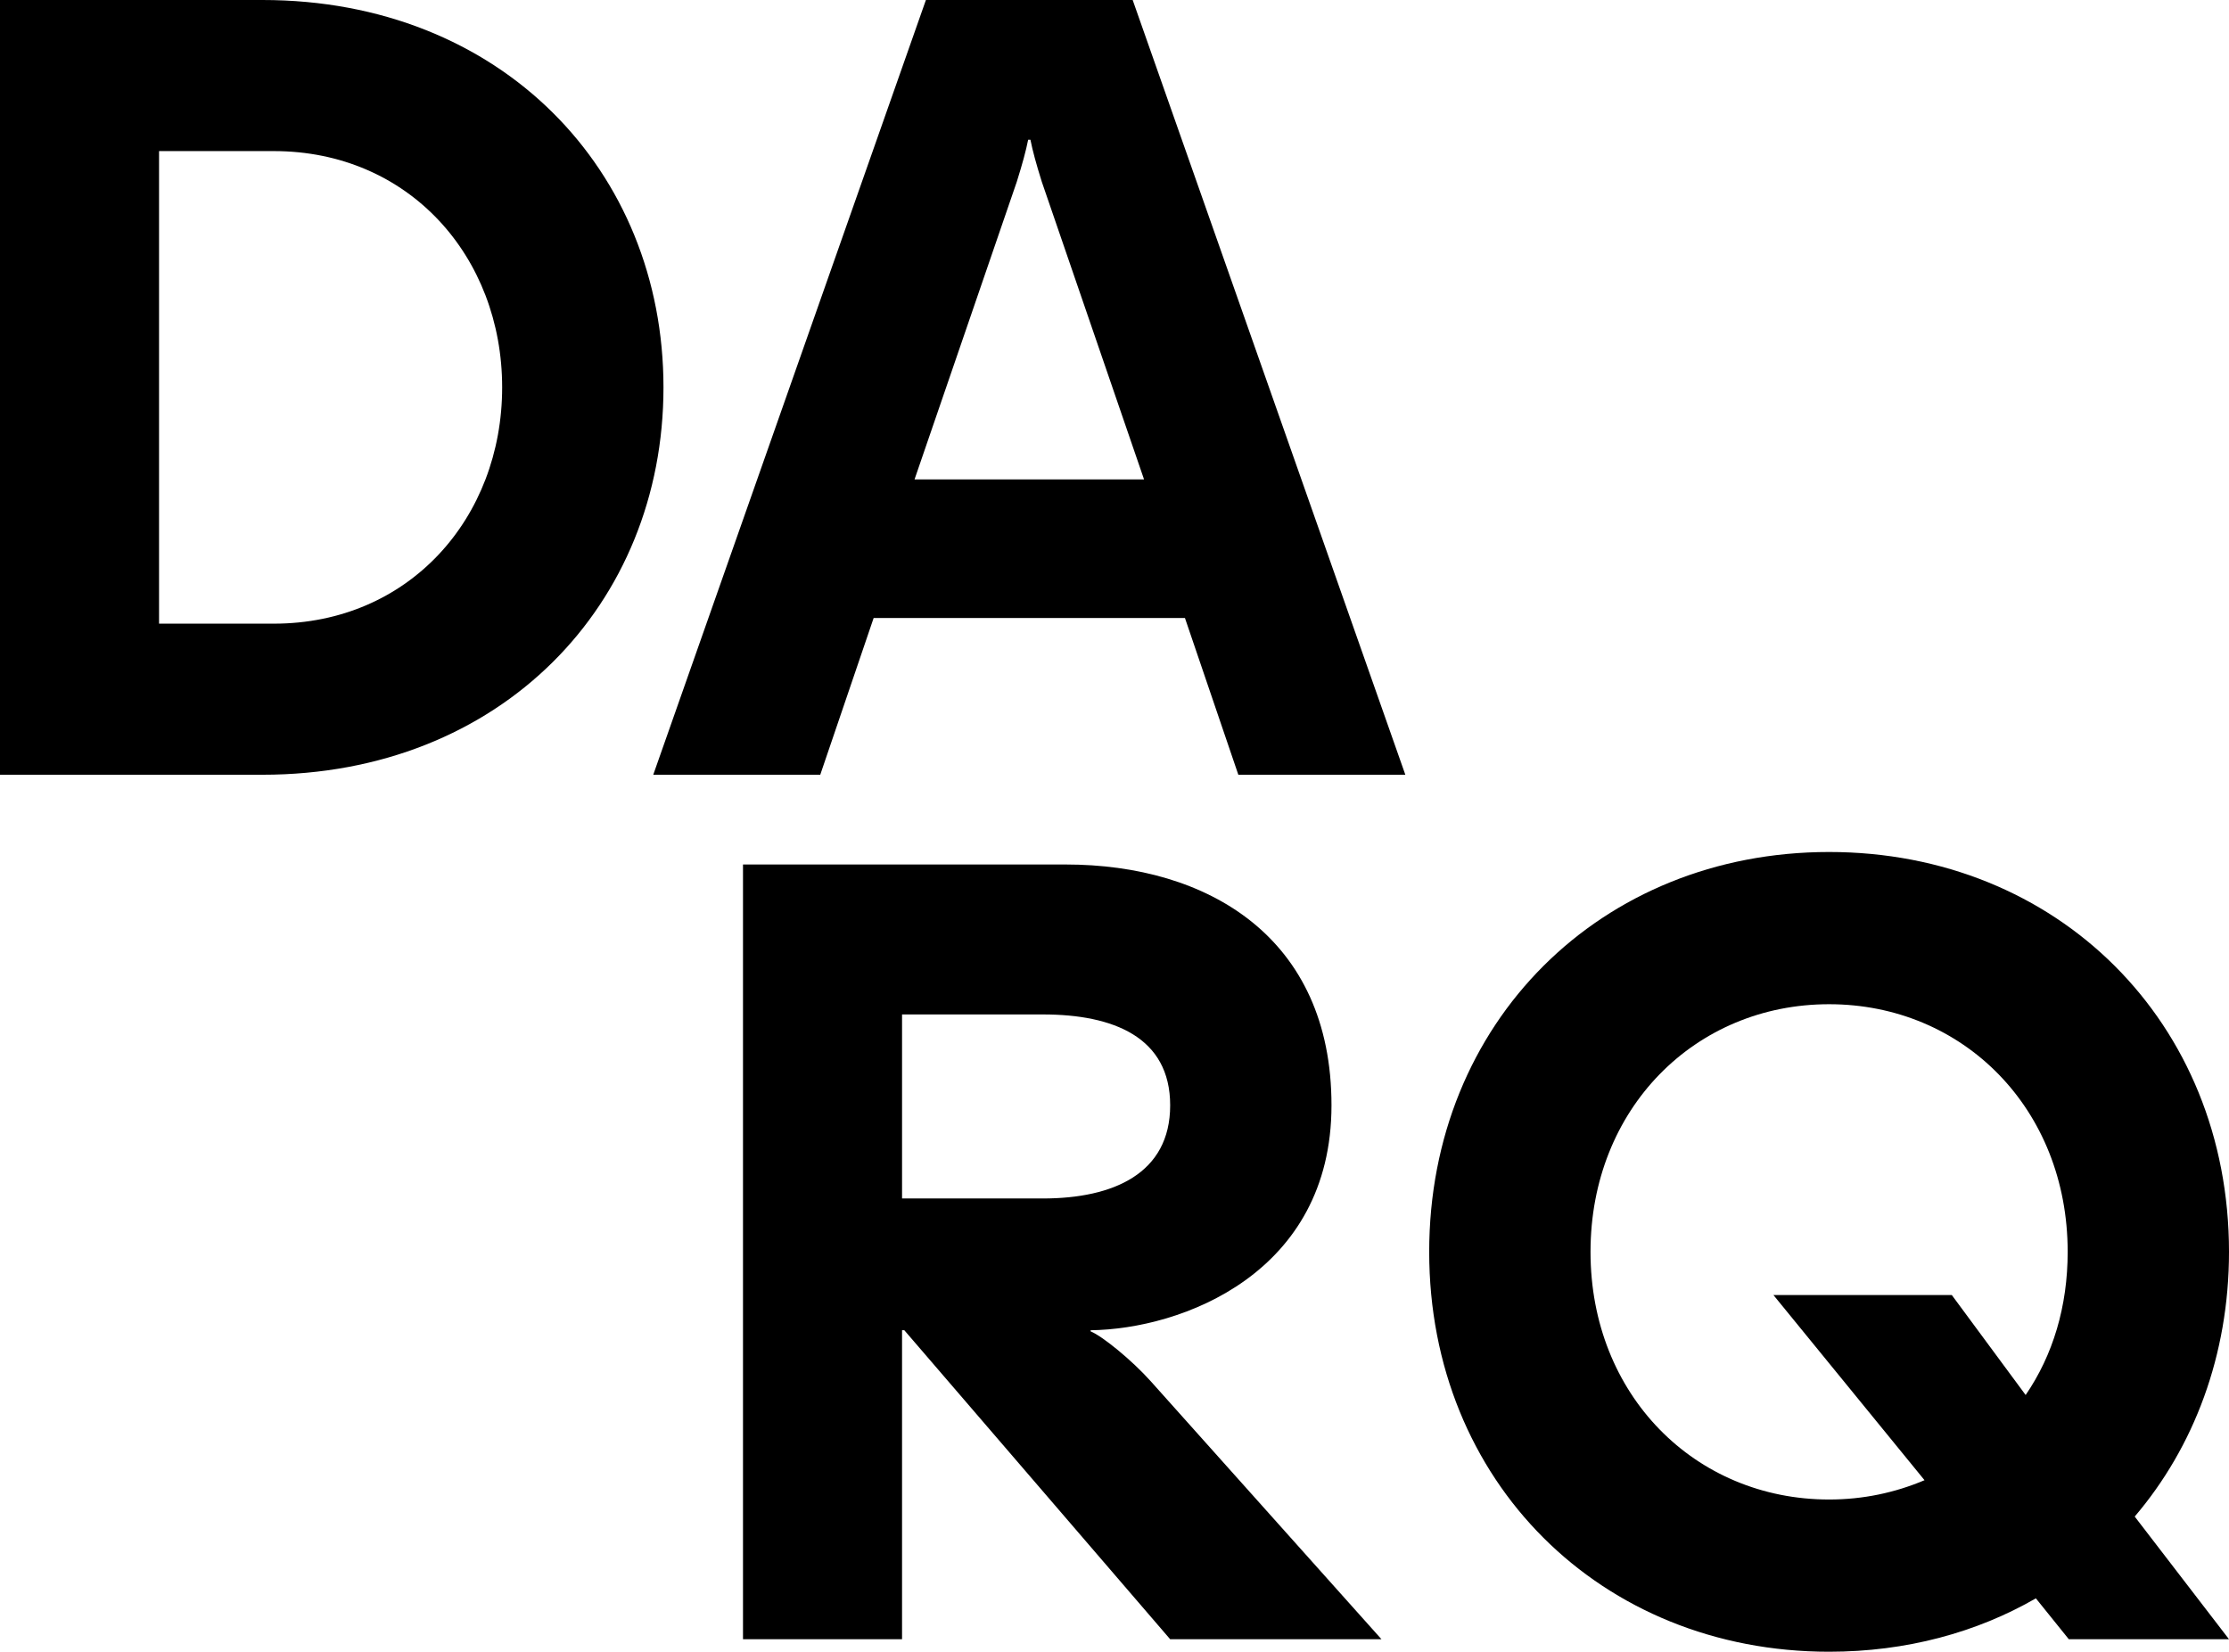
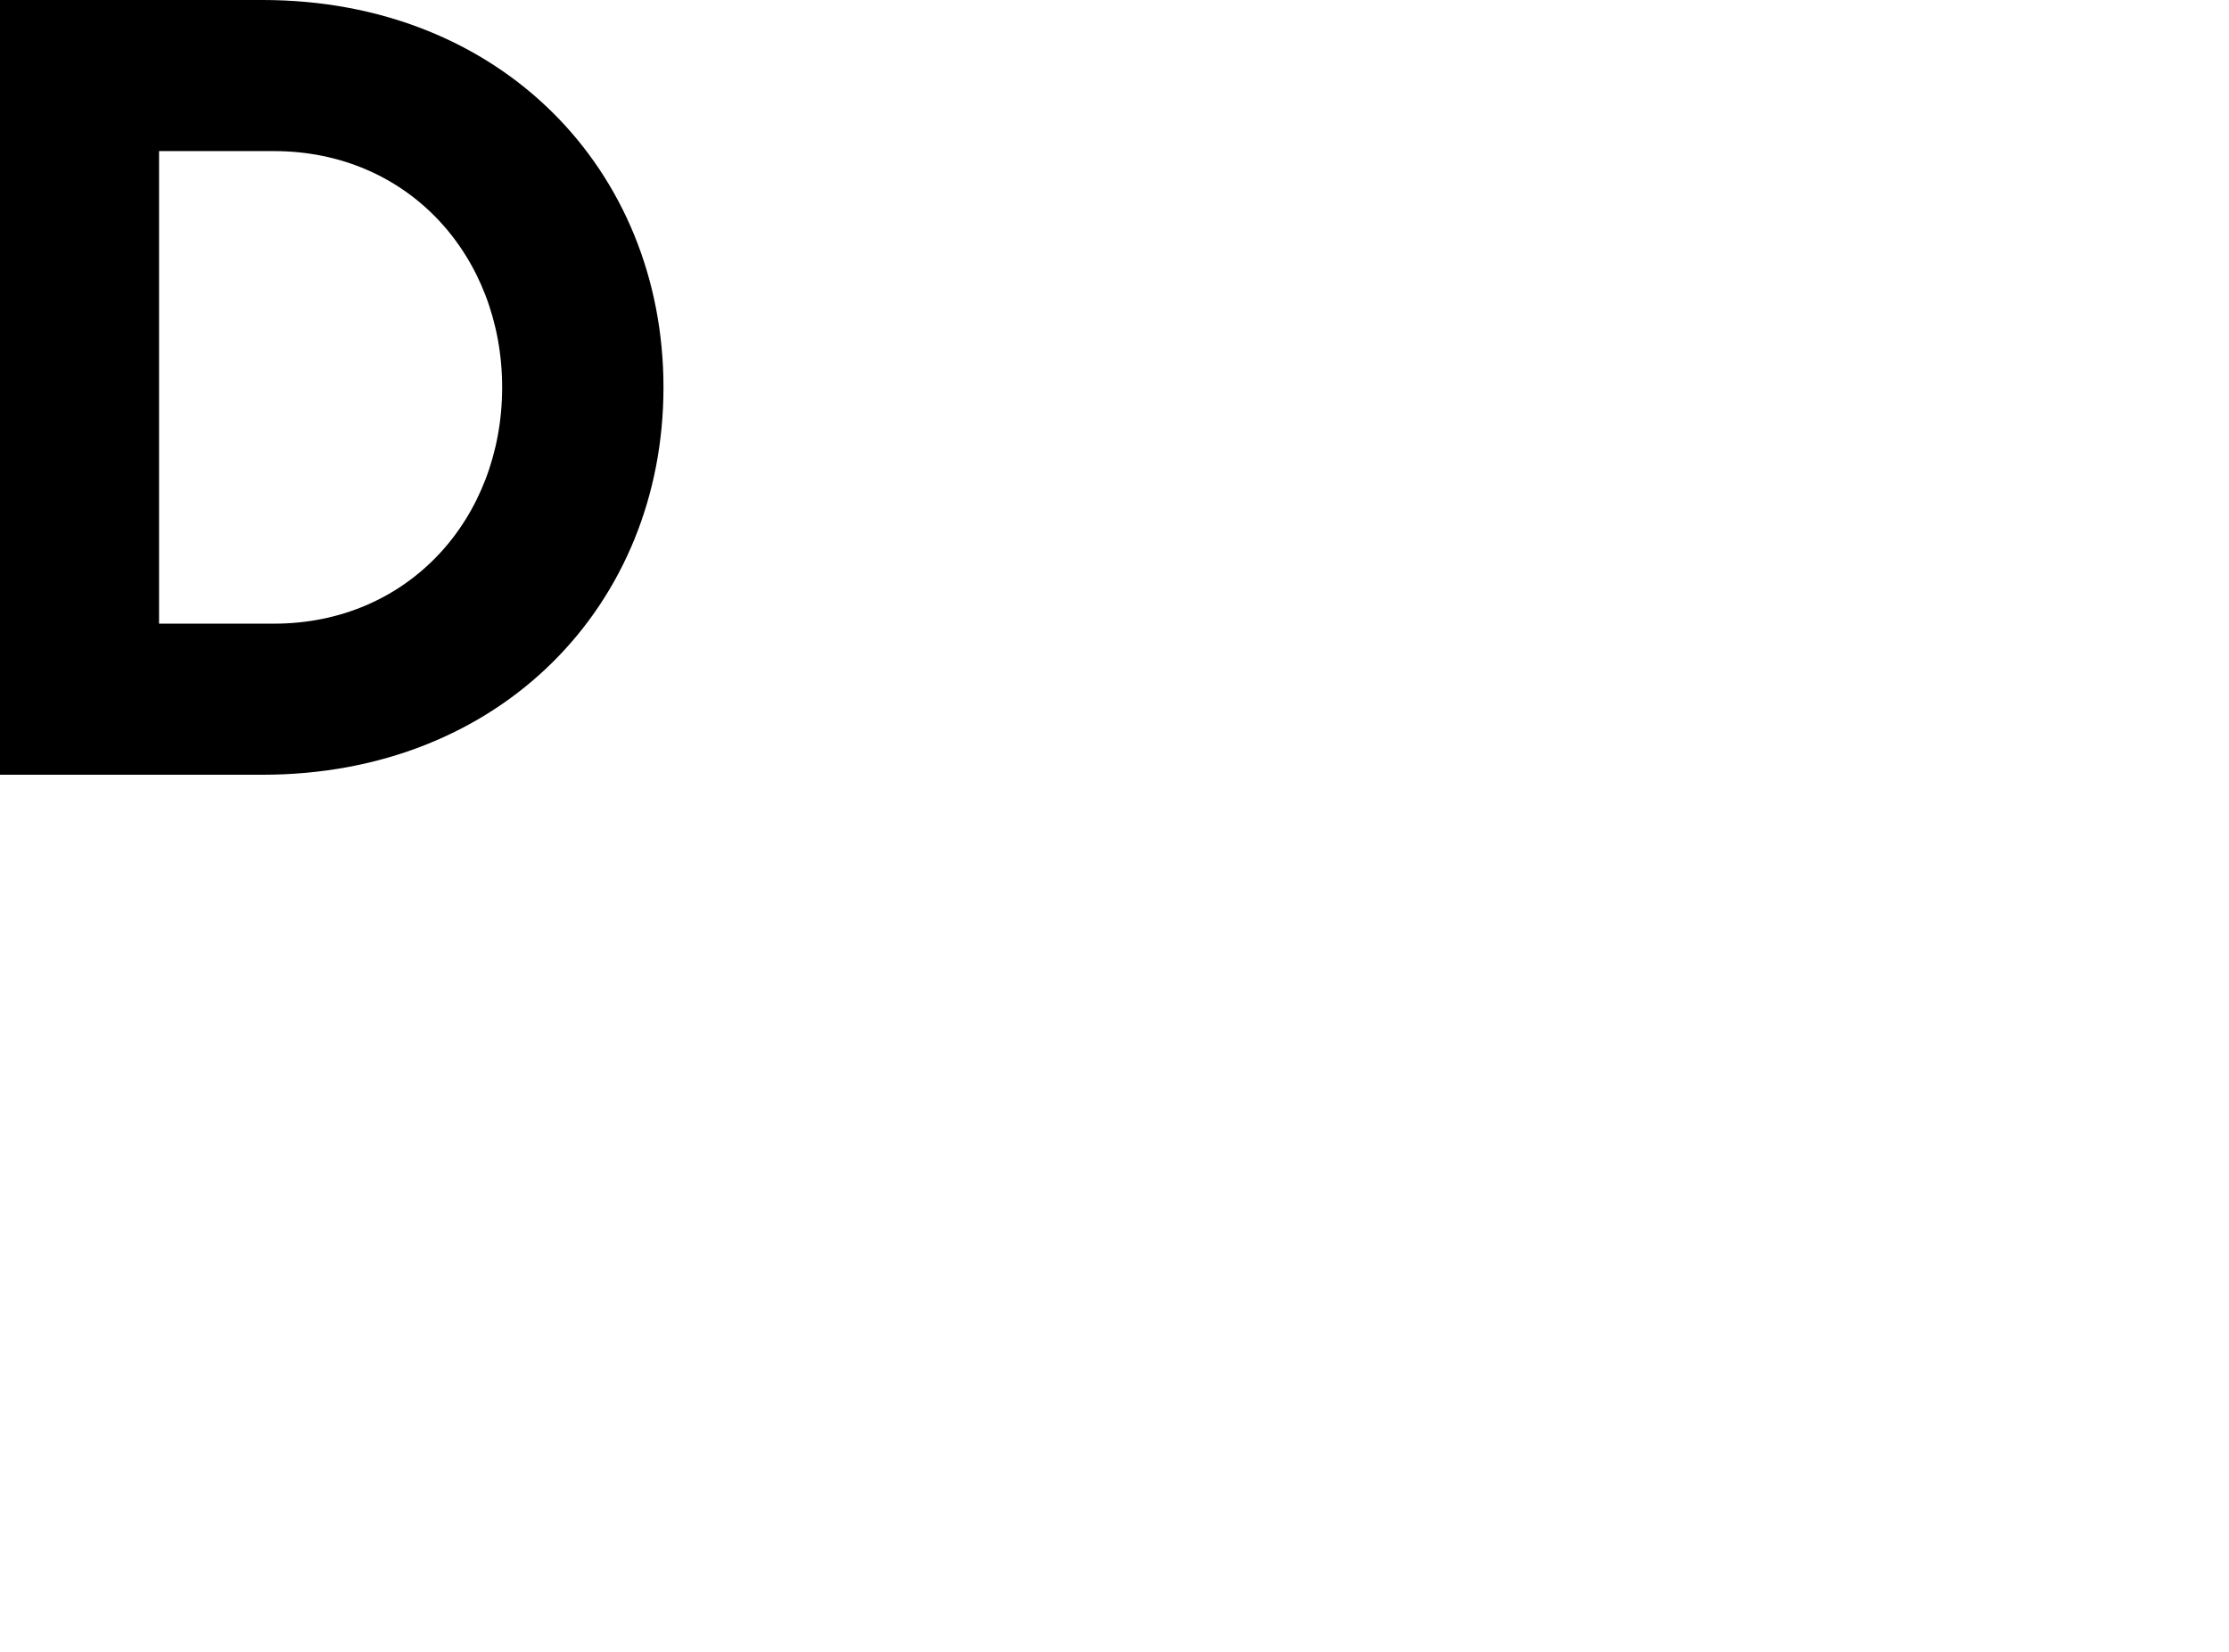
<svg xmlns="http://www.w3.org/2000/svg" id="Capa_1" viewBox="0 0 117.72 87.24">
  <g>
    <path d="M0,0h13.86c12.6,0,21.18,9,21.18,20.46s-8.58,20.46-21.18,20.46H0V0ZM14.46,32.94c7.14,0,12.06-5.58,12.06-12.48s-4.92-12.48-12.06-12.48h-6.06v24.96h6.06Z" />
-     <path d="M48.9,0h10.92l14.4,40.92h-8.82l-2.82-8.28h-16.44l-2.82,8.28h-8.82L48.9,0ZM60.42,25.32l-5.4-15.72c-.3-.96-.48-1.62-.6-2.22h-.12c-.12.6-.3,1.26-.6,2.22l-5.4,15.72h12.12Z" />
  </g>
  <g>
-     <path d="M39.24,45.66h17.04c7.5,0,14.04,3.84,14.04,12.72s-7.92,11.82-12.72,11.88v.06c.6.24,2.16,1.5,3.18,2.64l12.18,13.62h-11.16l-14.04-16.32h-.12v16.32h-8.4v-40.92ZM55.08,63.3c3.72,0,6.72-1.32,6.72-4.92s-3-4.8-6.72-4.8h-7.44v9.72h7.44Z" />
-     <path d="M75.48,66.12c0-12.12,9.06-21.12,21.12-21.12s21.12,9,21.12,21.12c0,5.46-1.86,10.32-4.98,13.98l4.98,6.48h-8.46l-1.74-2.16c-3.12,1.8-6.84,2.82-10.92,2.82-12.06,0-21.12-9-21.12-21.12ZM101.64,78.18l-7.98-9.78h9.42l3.9,5.28c1.44-2.1,2.22-4.68,2.22-7.56,0-7.56-5.52-13.08-12.6-13.08s-12.6,5.52-12.6,13.08,5.52,13.08,12.6,13.08c1.8,0,3.48-.36,5.04-1.02Z" />
-   </g>
+     </g>
</svg>